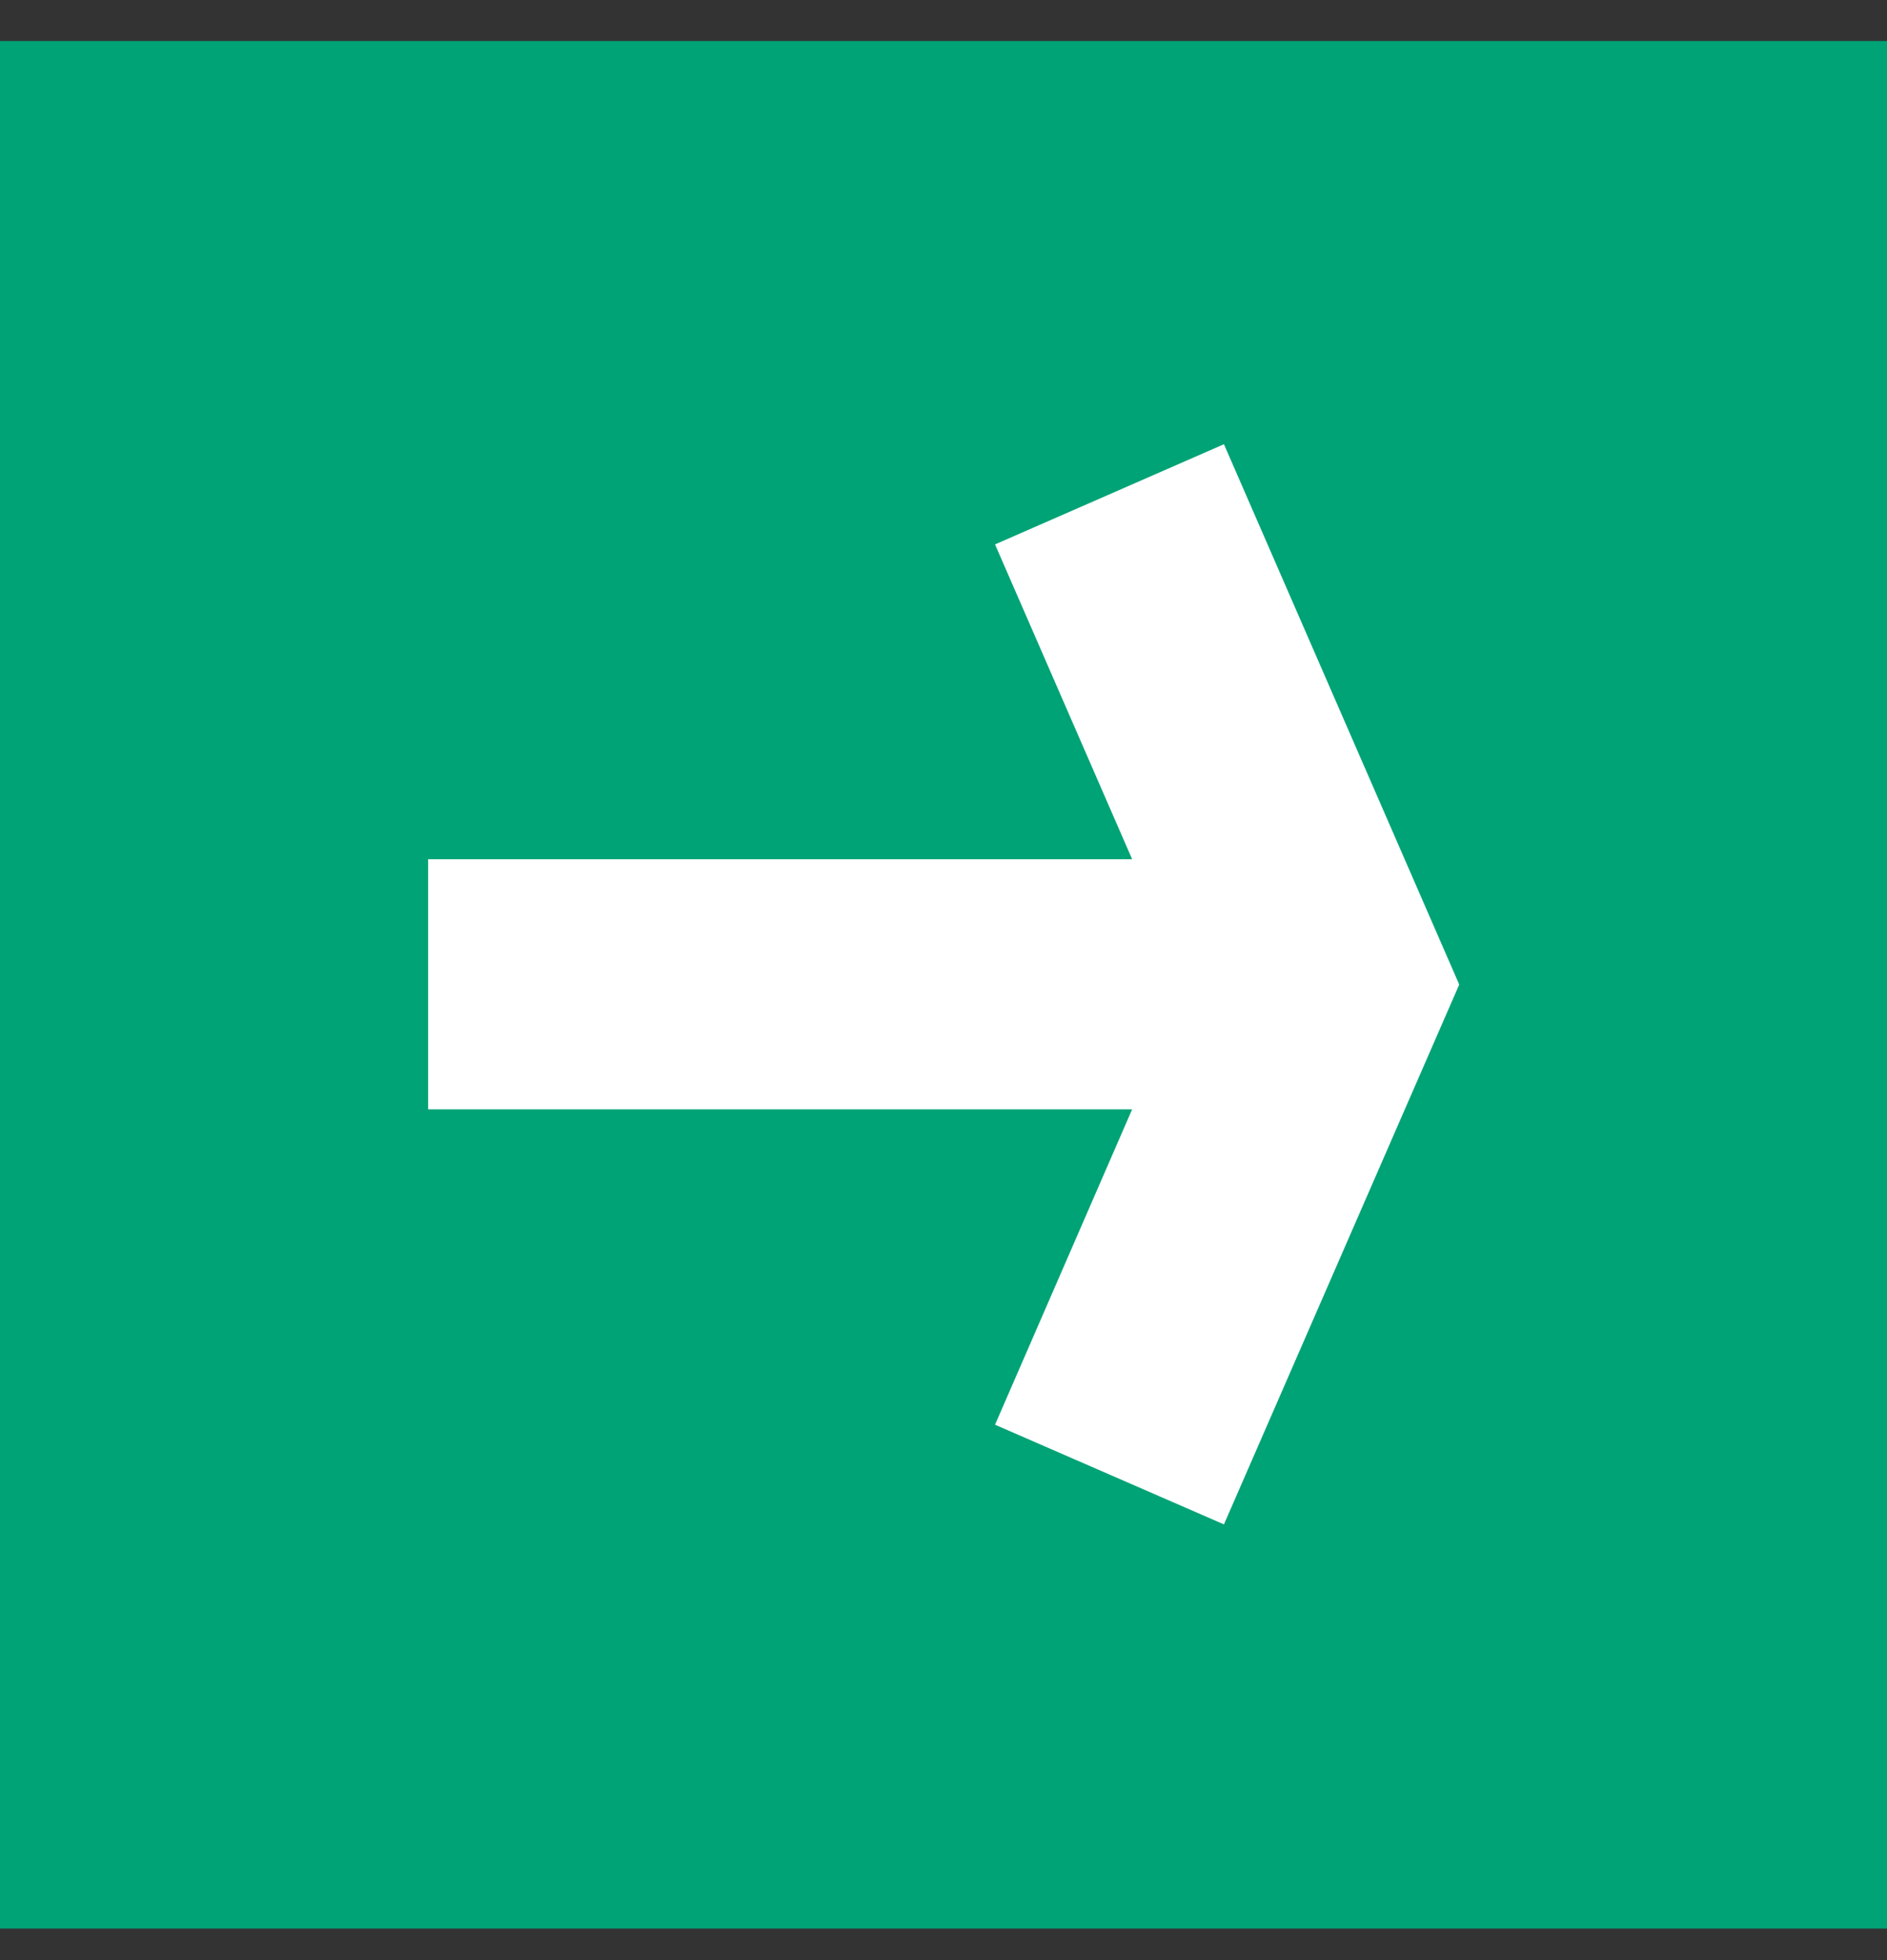
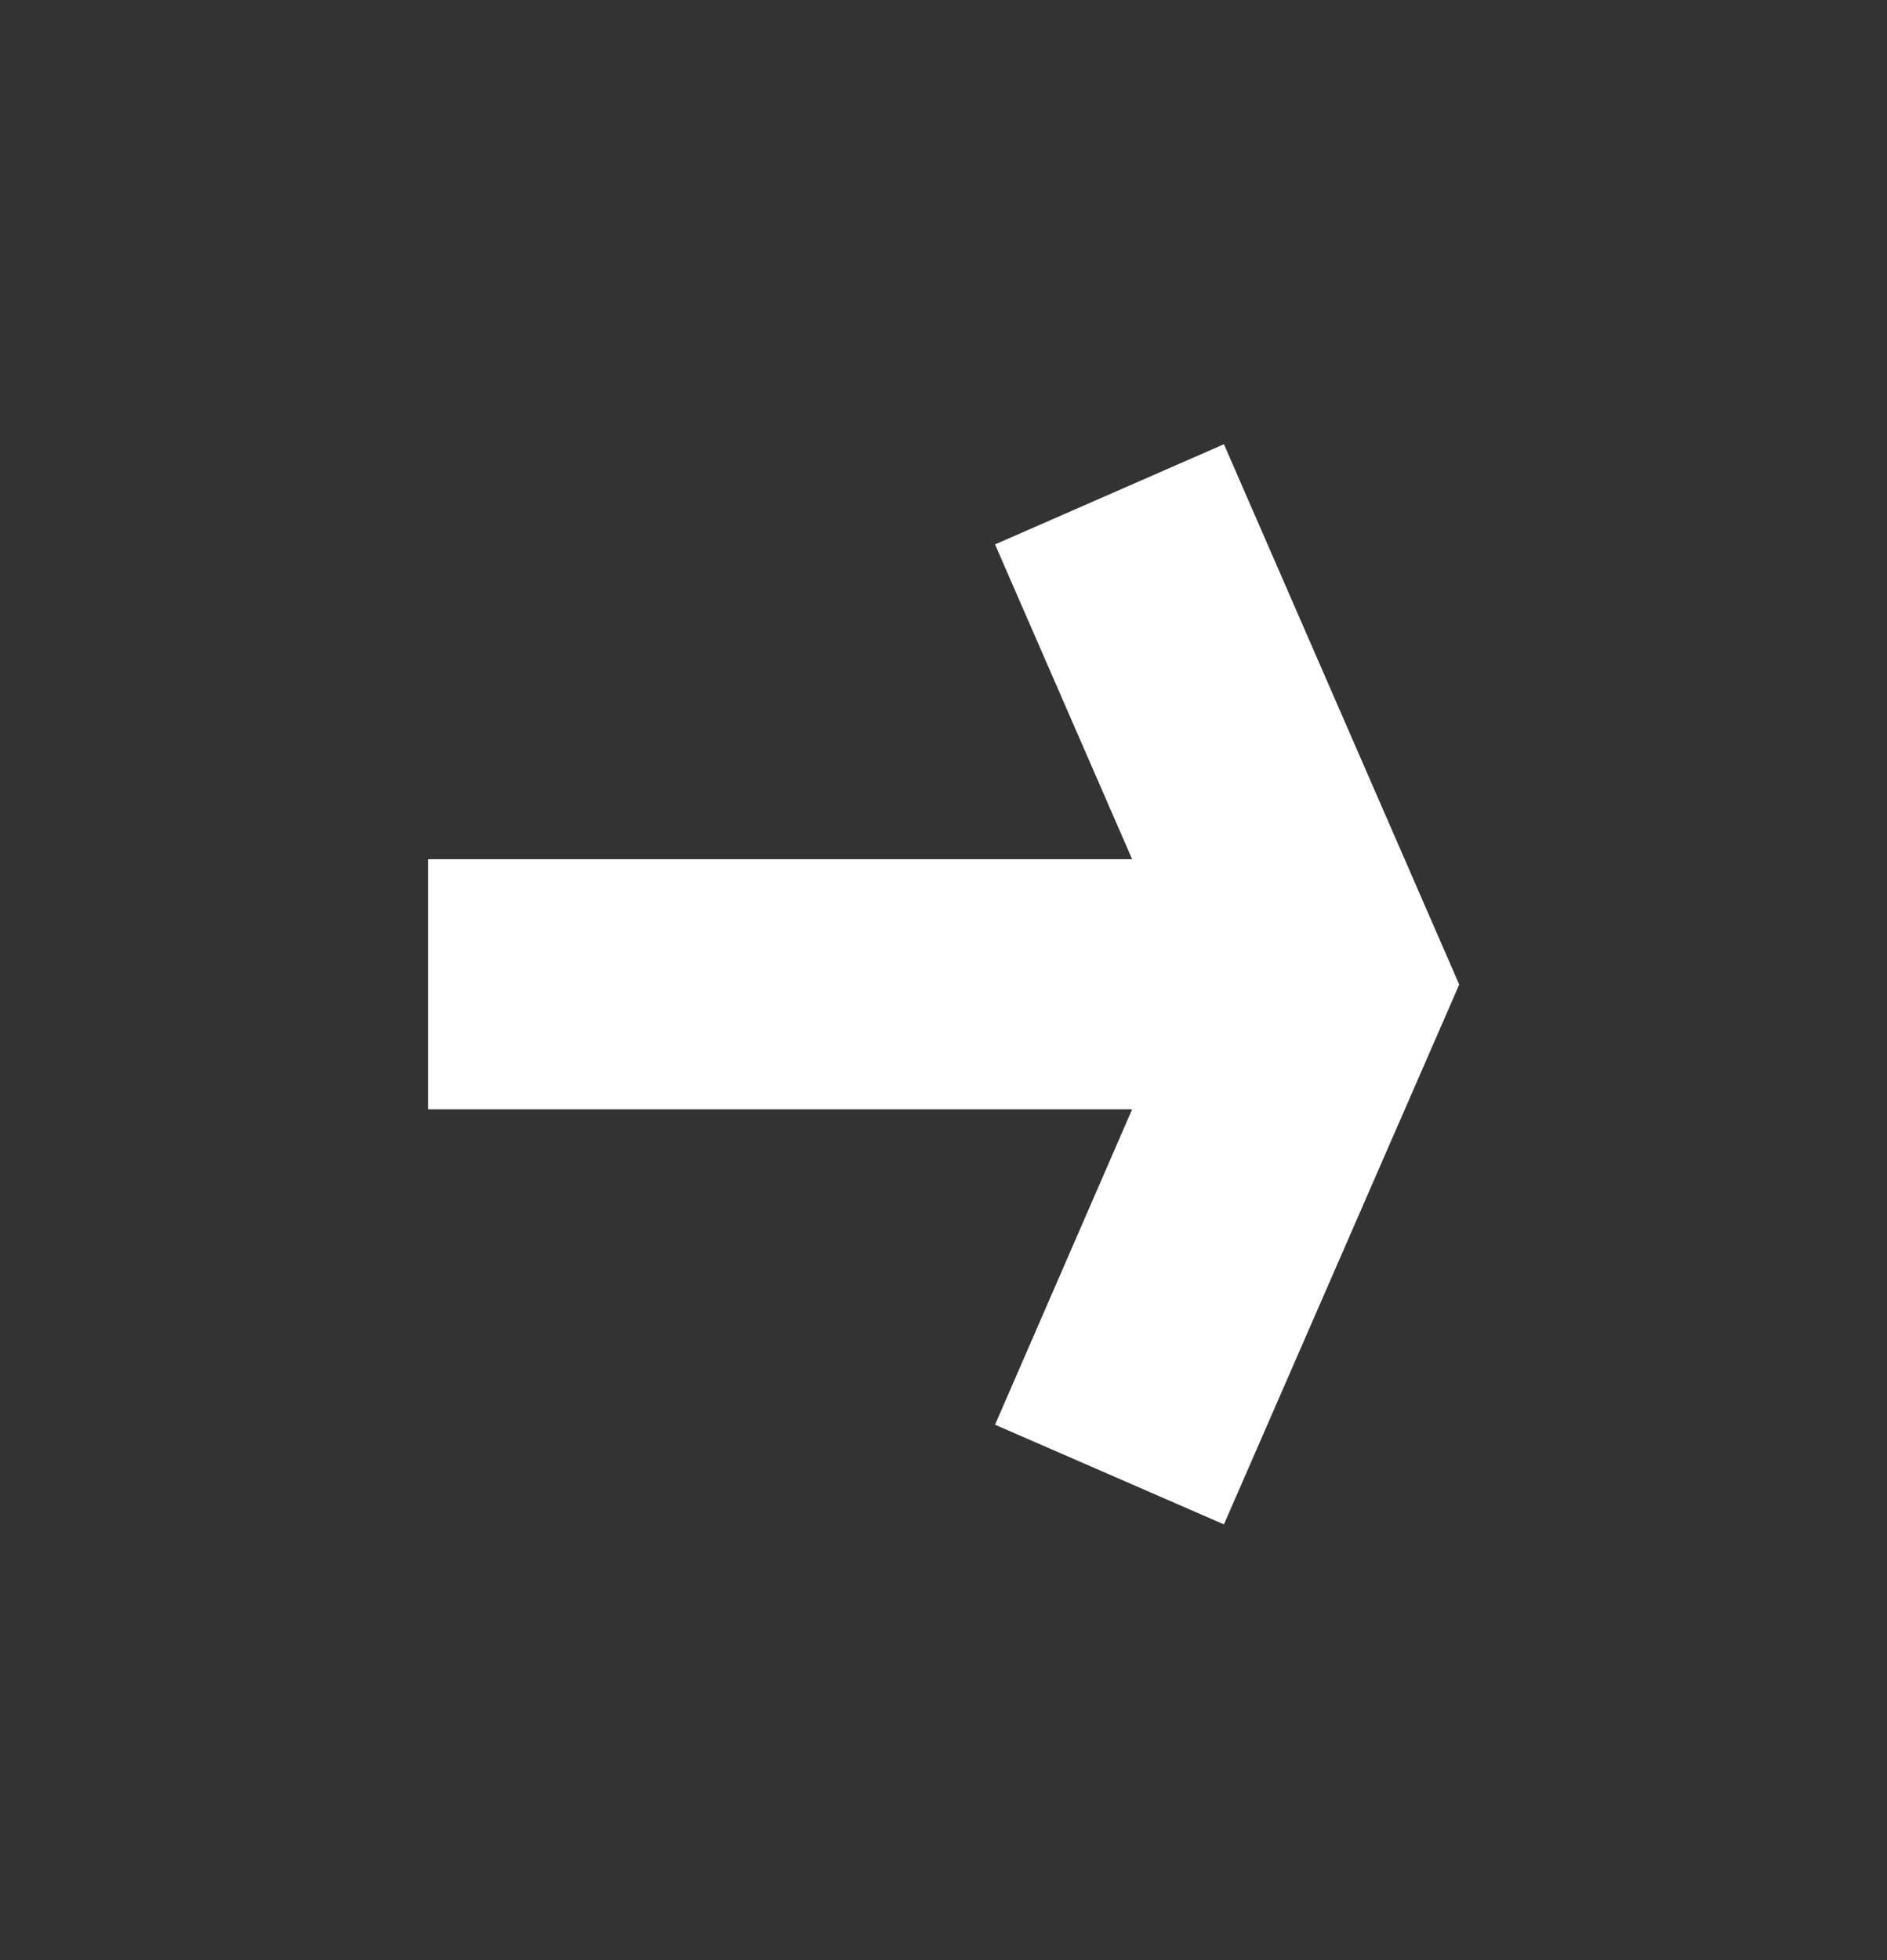
<svg xmlns="http://www.w3.org/2000/svg" width="26" height="27" viewBox="0 0 26 27" fill="none">
  <rect x="0" y="0" width="26" height="27" fill="#333333" stroke="none" />
-   <path d="M26 26.565L26 0.565L5.72205e-06 0.565L9.13153e-06 26.565L26 26.565Z" fill="#00A376" />
  <path d="M16.864 20.998L20.106 13.562L16.864 6.119L13.71 7.499L15.599 11.835L5.899 11.835L5.899 15.281L15.599 15.281L13.71 19.625L16.864 20.998Z" fill="white" />
</svg>